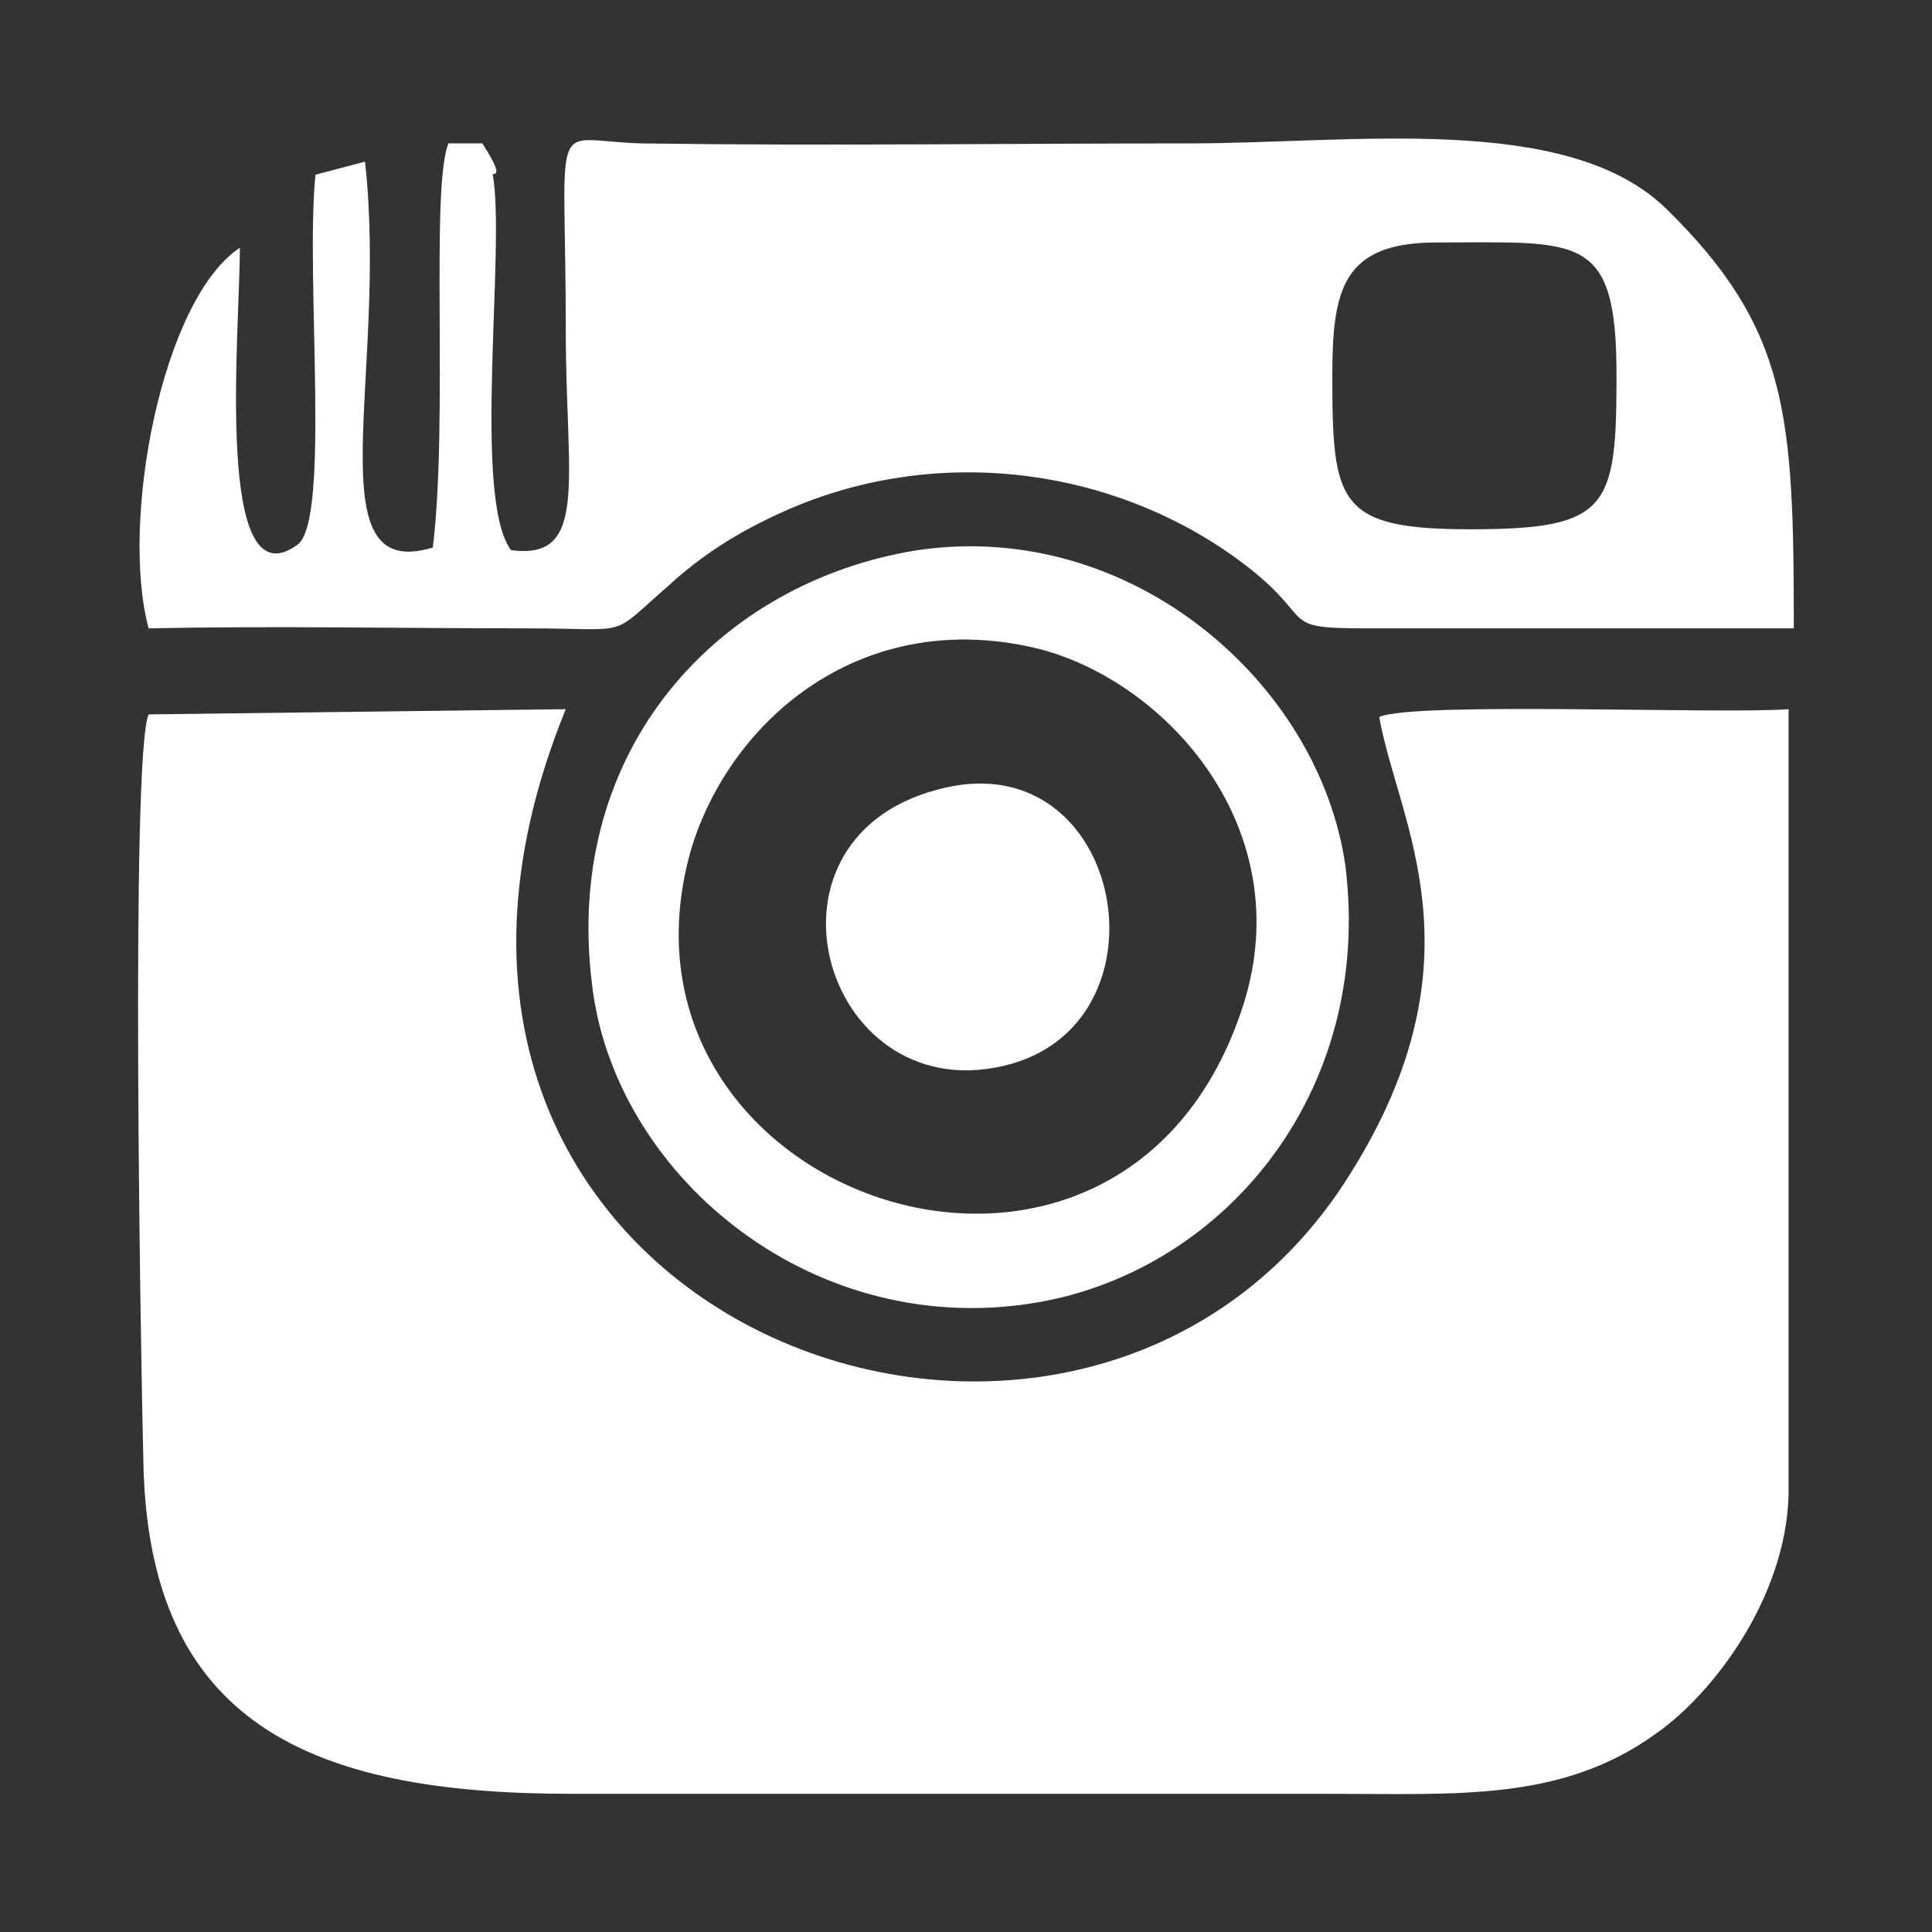
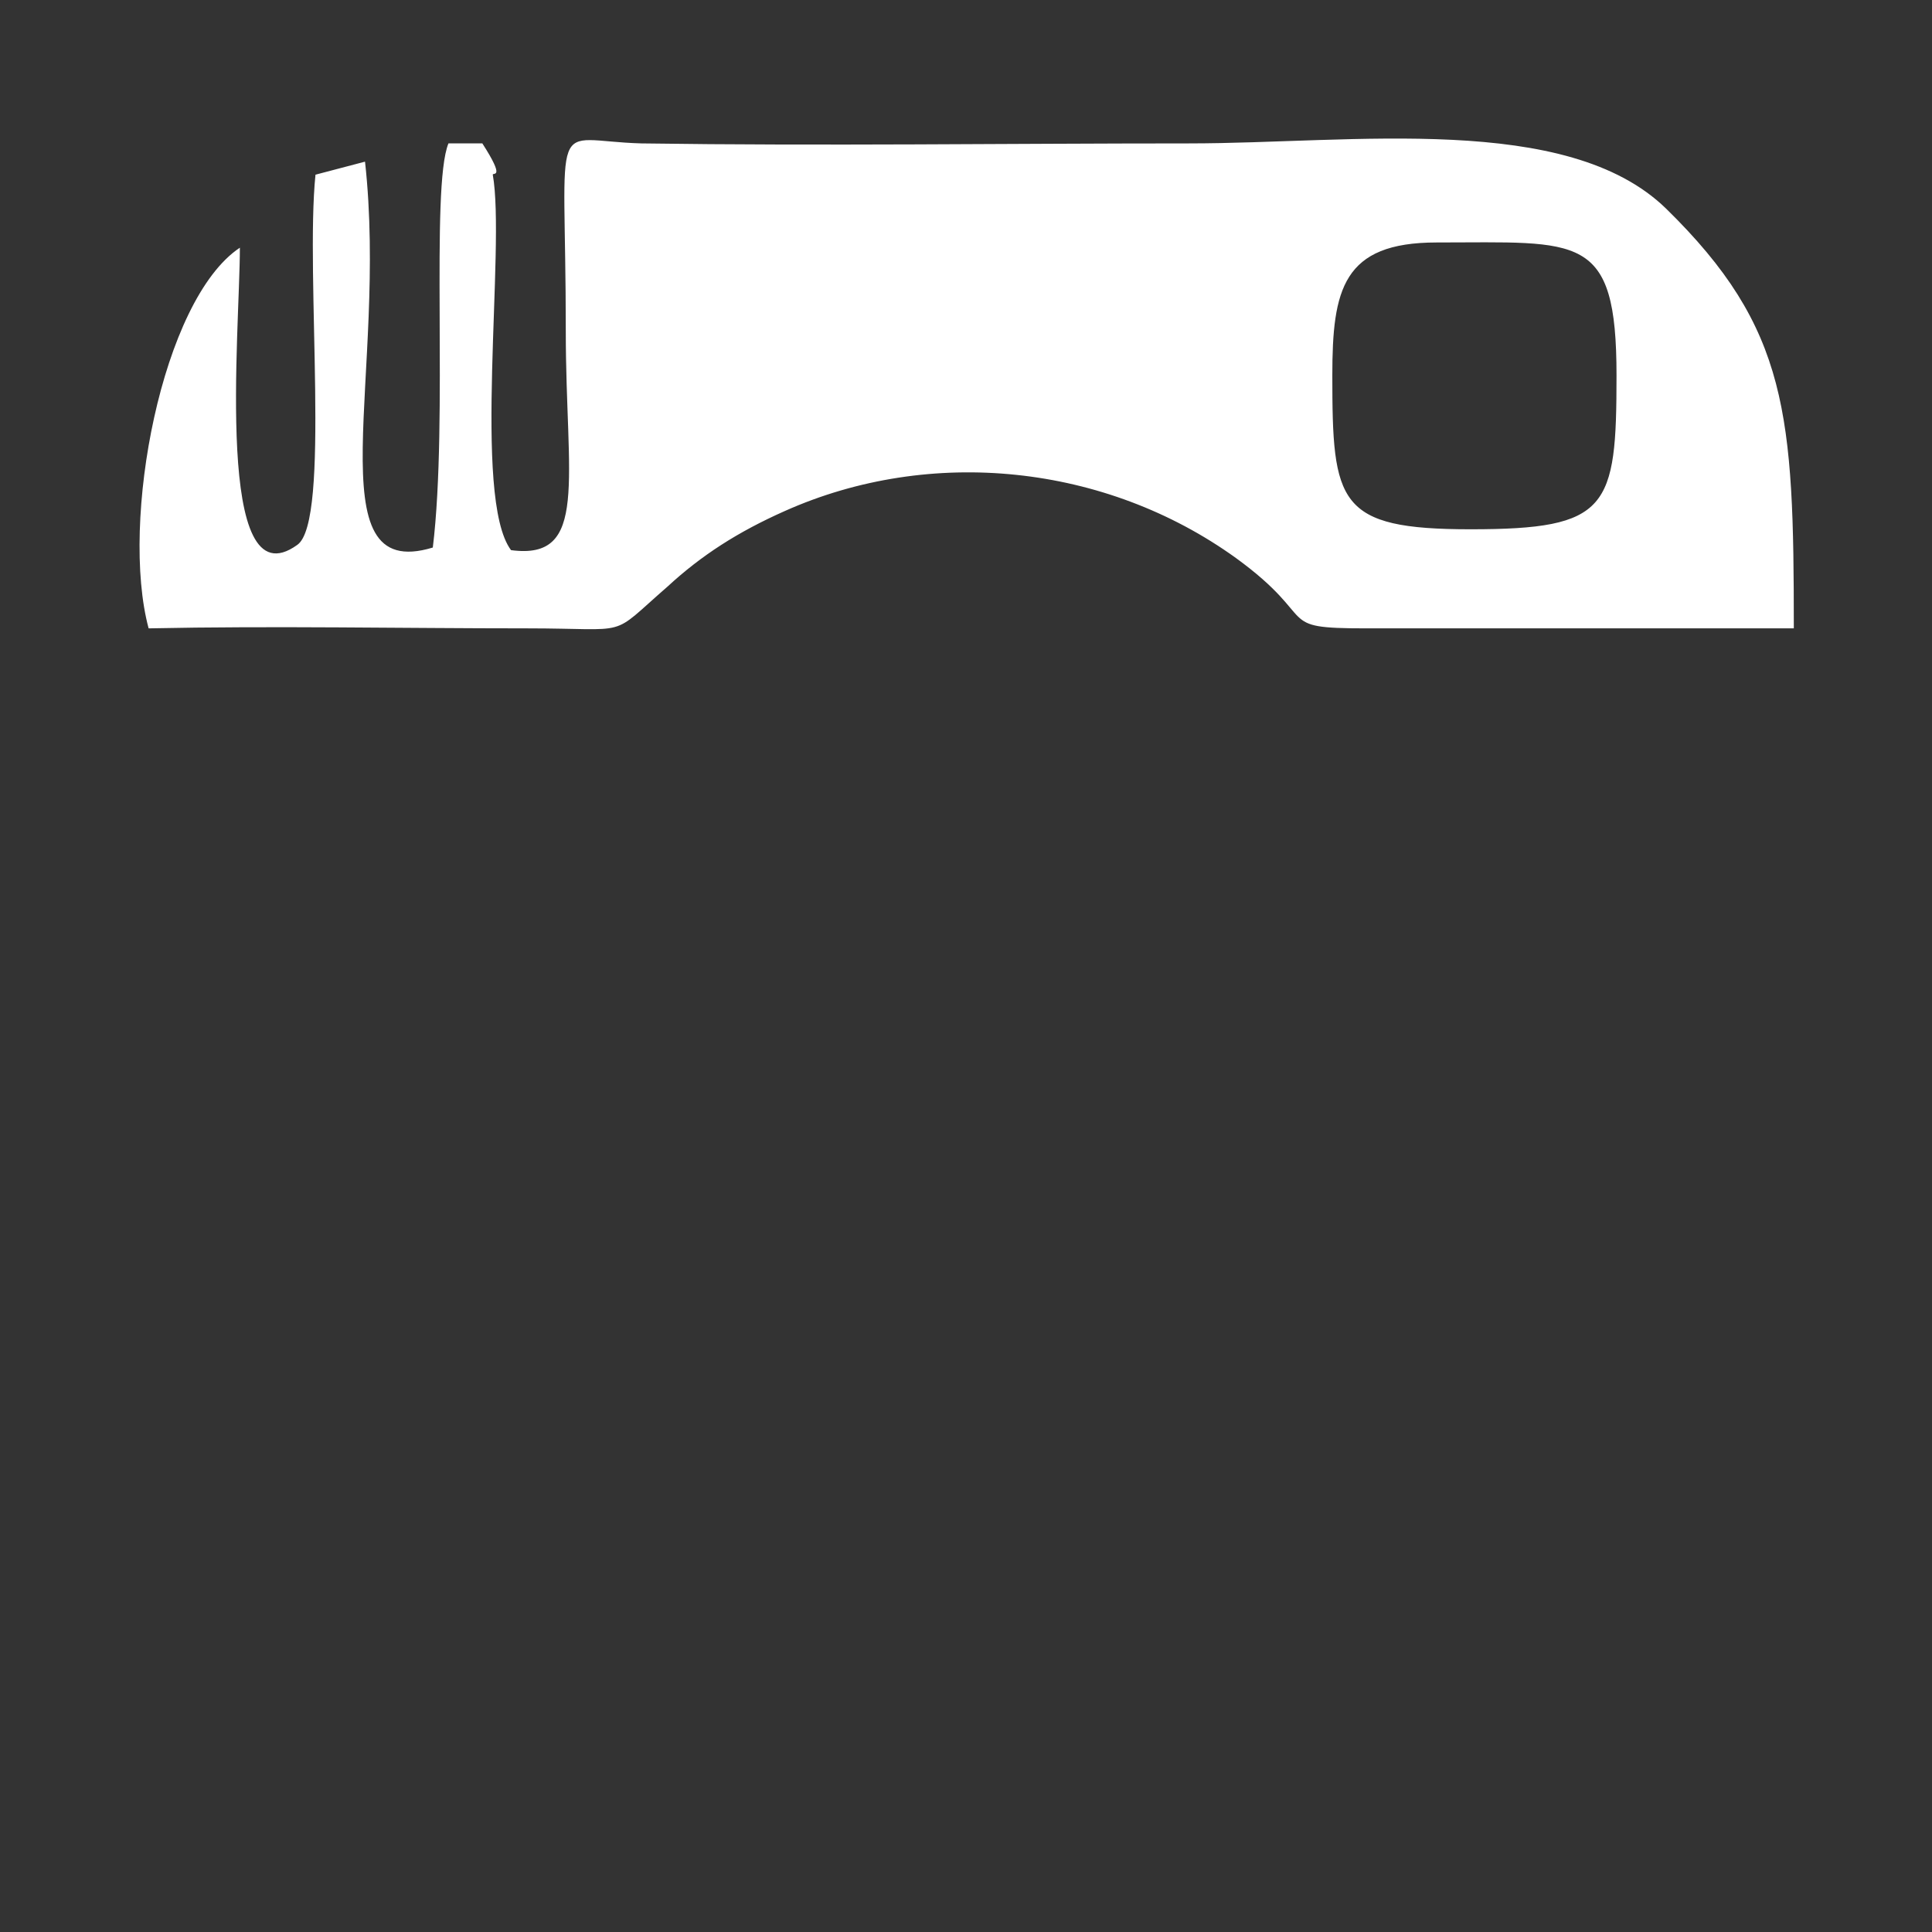
<svg xmlns="http://www.w3.org/2000/svg" xml:space="preserve" width="7.408mm" height="7.408mm" version="1.1" style="shape-rendering:geometricPrecision; text-rendering:geometricPrecision; image-rendering:optimizeQuality; fill-rule:evenodd; clip-rule:evenodd" viewBox="0 0 741 741">
  <rect x="0" y="0" width="741" height="741" fill="#333333" stroke="none" />
  <defs>
    <style type="text/css">
   
    .fil0 {fill:none}
    .fil1 {fill:white}
   
  </style>
  </defs>
  <g id="Layer_x0020_1">
    <rect class="fil0" width="741" height="741" />
    <g id="_2700458170512">
-       <path class="fil1" d="M686 569l0 -297c-26,2 -144,-3 -157,3 7,40 41,92 -11,175 -103,166 -397,57 -301,-178l-160 2c-7,16 -3,248 -2,287 2,100 64,127 164,127 97,0 194,0 291,0 49,0 89,3 125,-23 23,-16 52,-55 51,-96z" />
      <path class="fil1" d="M511 144c0,-33 4,-51 40,-51 55,0 69,-4 69,51 0,51 -3,59 -56,59 -51,0 -53,-10 -53,-59zm-315 67c-15,-20 -2,-116 -7,-144 0,-1 5,2 -4,-12l-13 0c-7,17 0,106 -6,155 -46,14 -17,-67 -26,-148l-19 5c-4,39 6,133 -7,142 -32,23 -22,-82 -22,-114 -30,20 -46,105 -35,146 48,-1 97,0 145,0 41,0 31,4 54,-16 13,-12 27,-21 45,-29 56,-25 123,-18 173,18 33,24 14,27 50,27l164 0c0,-82 -2,-115 -49,-161 -38,-37 -120,-25 -183,-25 -70,0 -140,1 -210,0 -36,-1 -29,-14 -29,72 0,57 9,88 -21,84z" />
-       <path class="fil1" d="M477 385c-46,145 -250,75 -212,-59 15,-50 66,-94 134,-77 49,13 99,69 78,136zm-125 -174c-76,12 -136,76 -125,166 8,72 82,136 168,123 73,-11 132,-80 121,-168 -10,-70 -82,-133 -164,-121z" />
-       <path class="fil1" d="M359 303c-74,20 -42,125 29,105 63,-18 42,-125 -29,-105z" />
    </g>
  </g>
</svg>